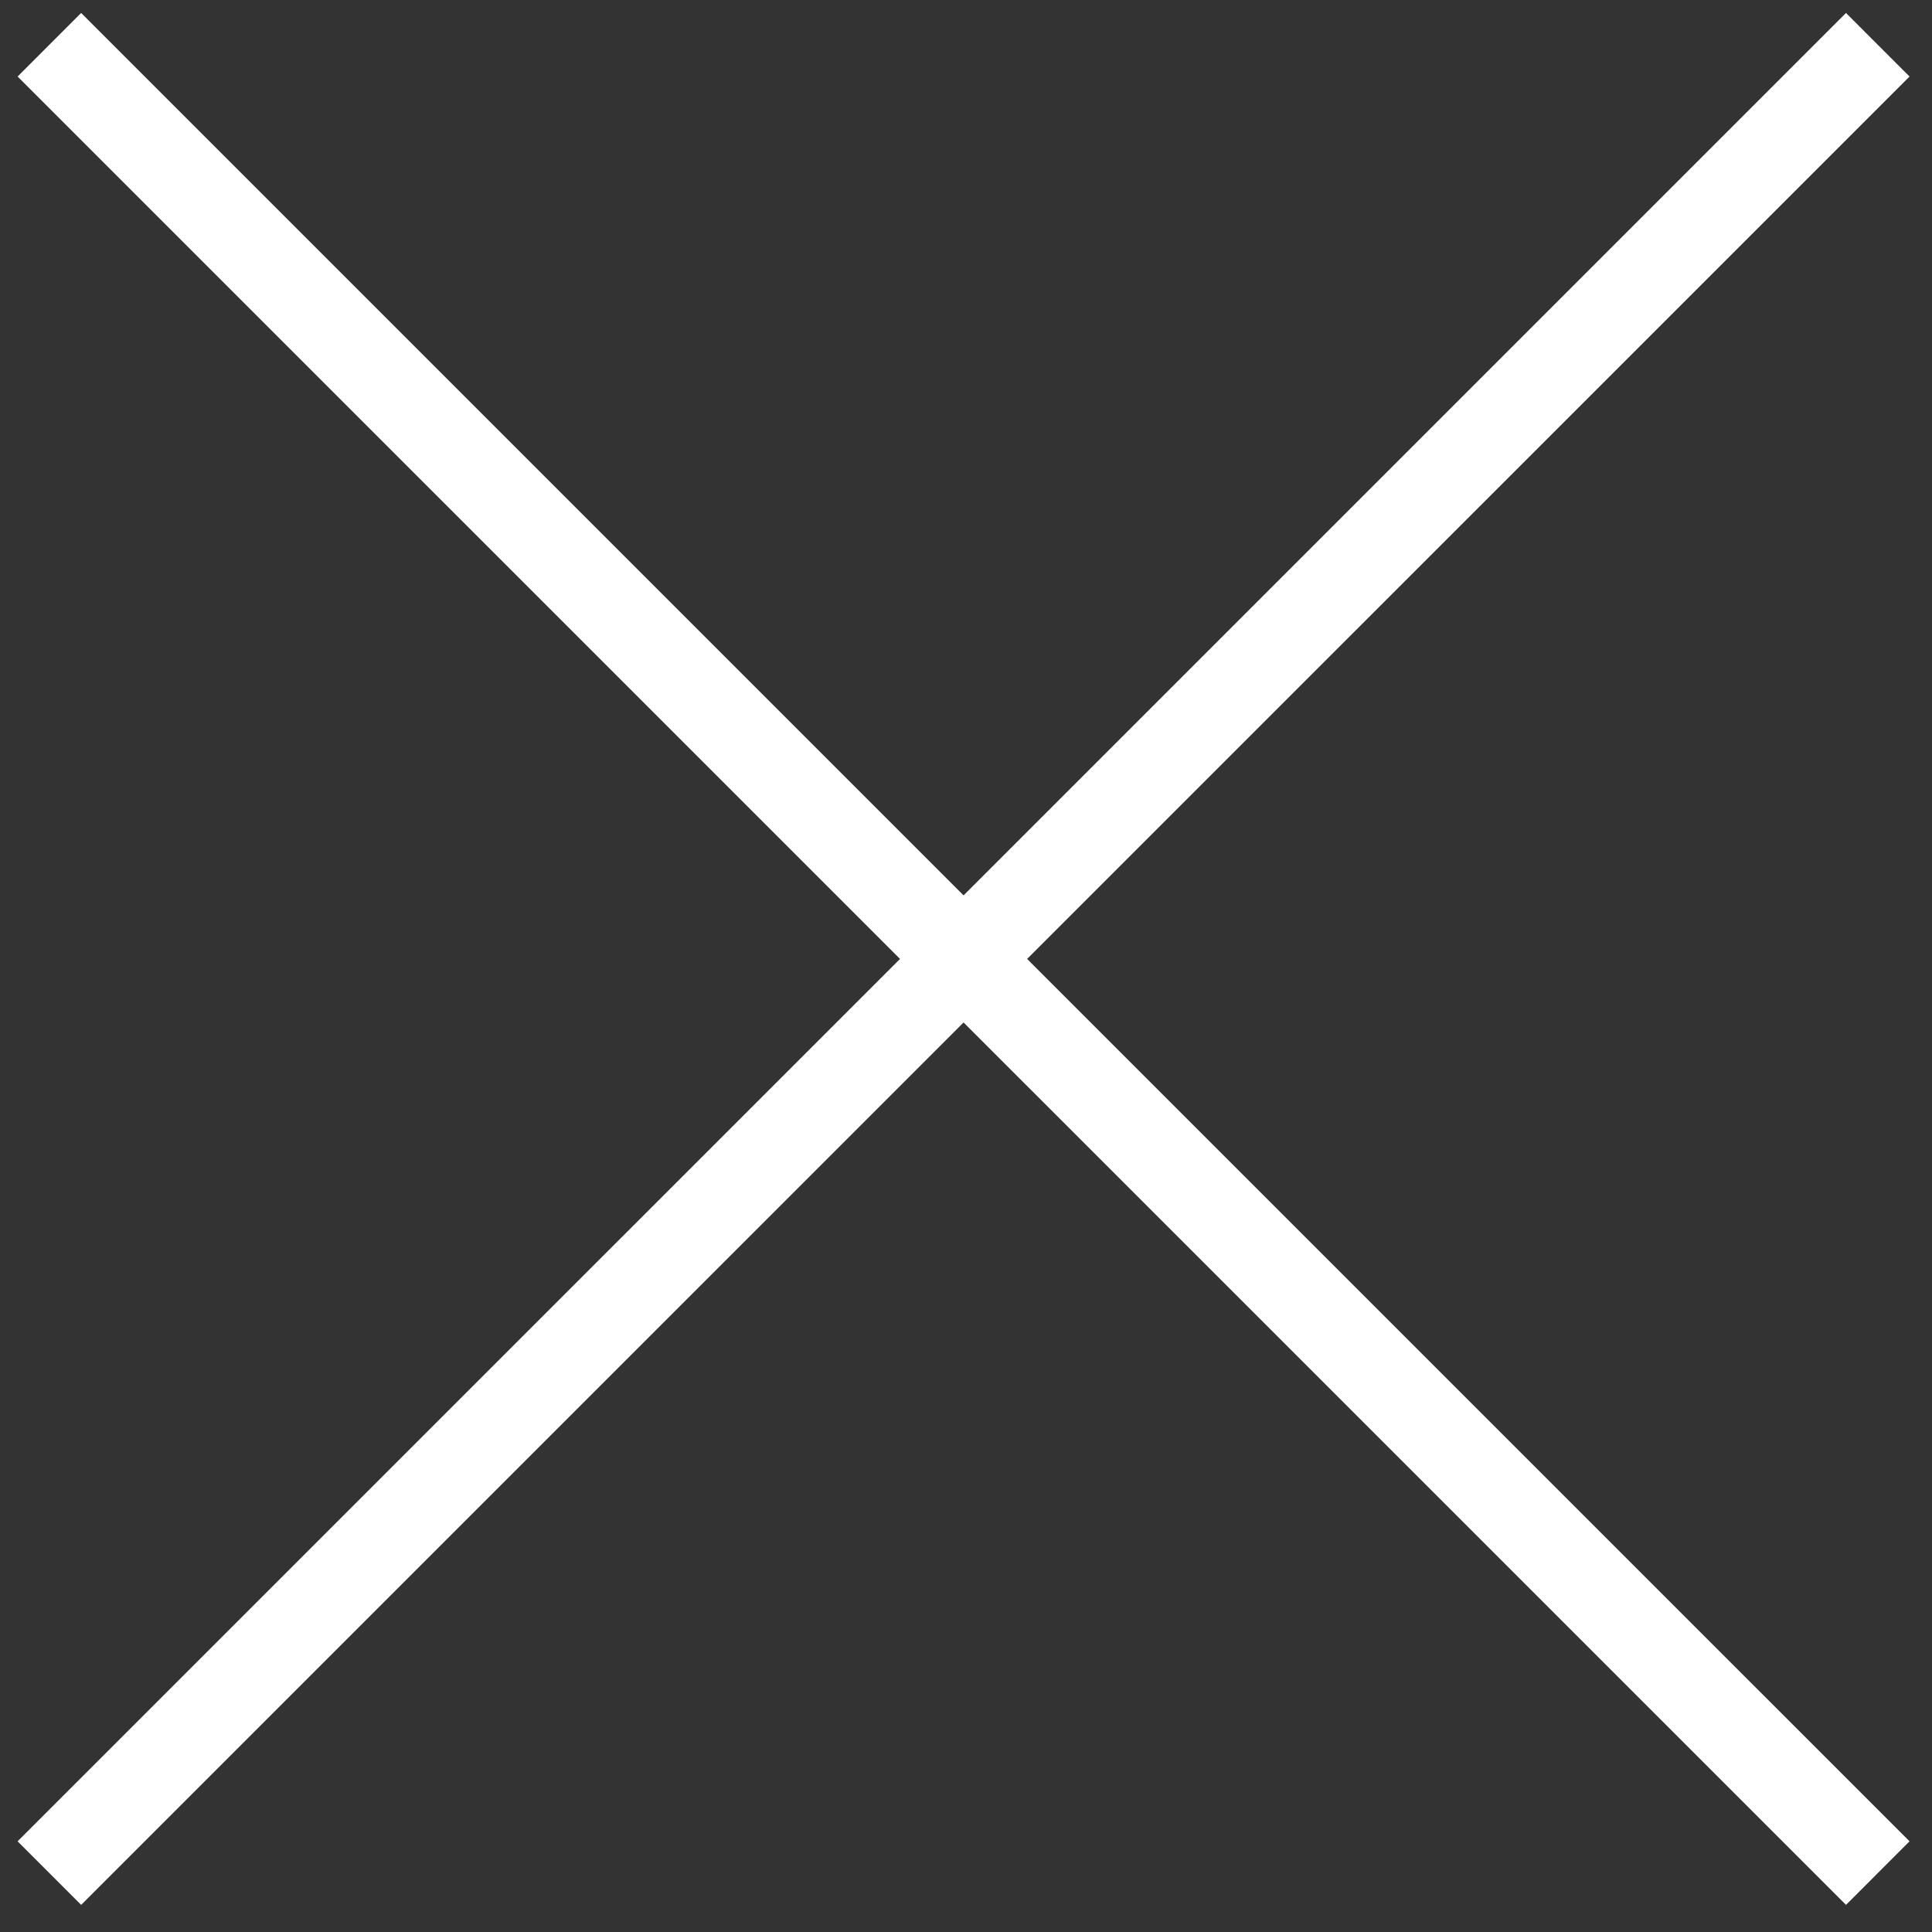
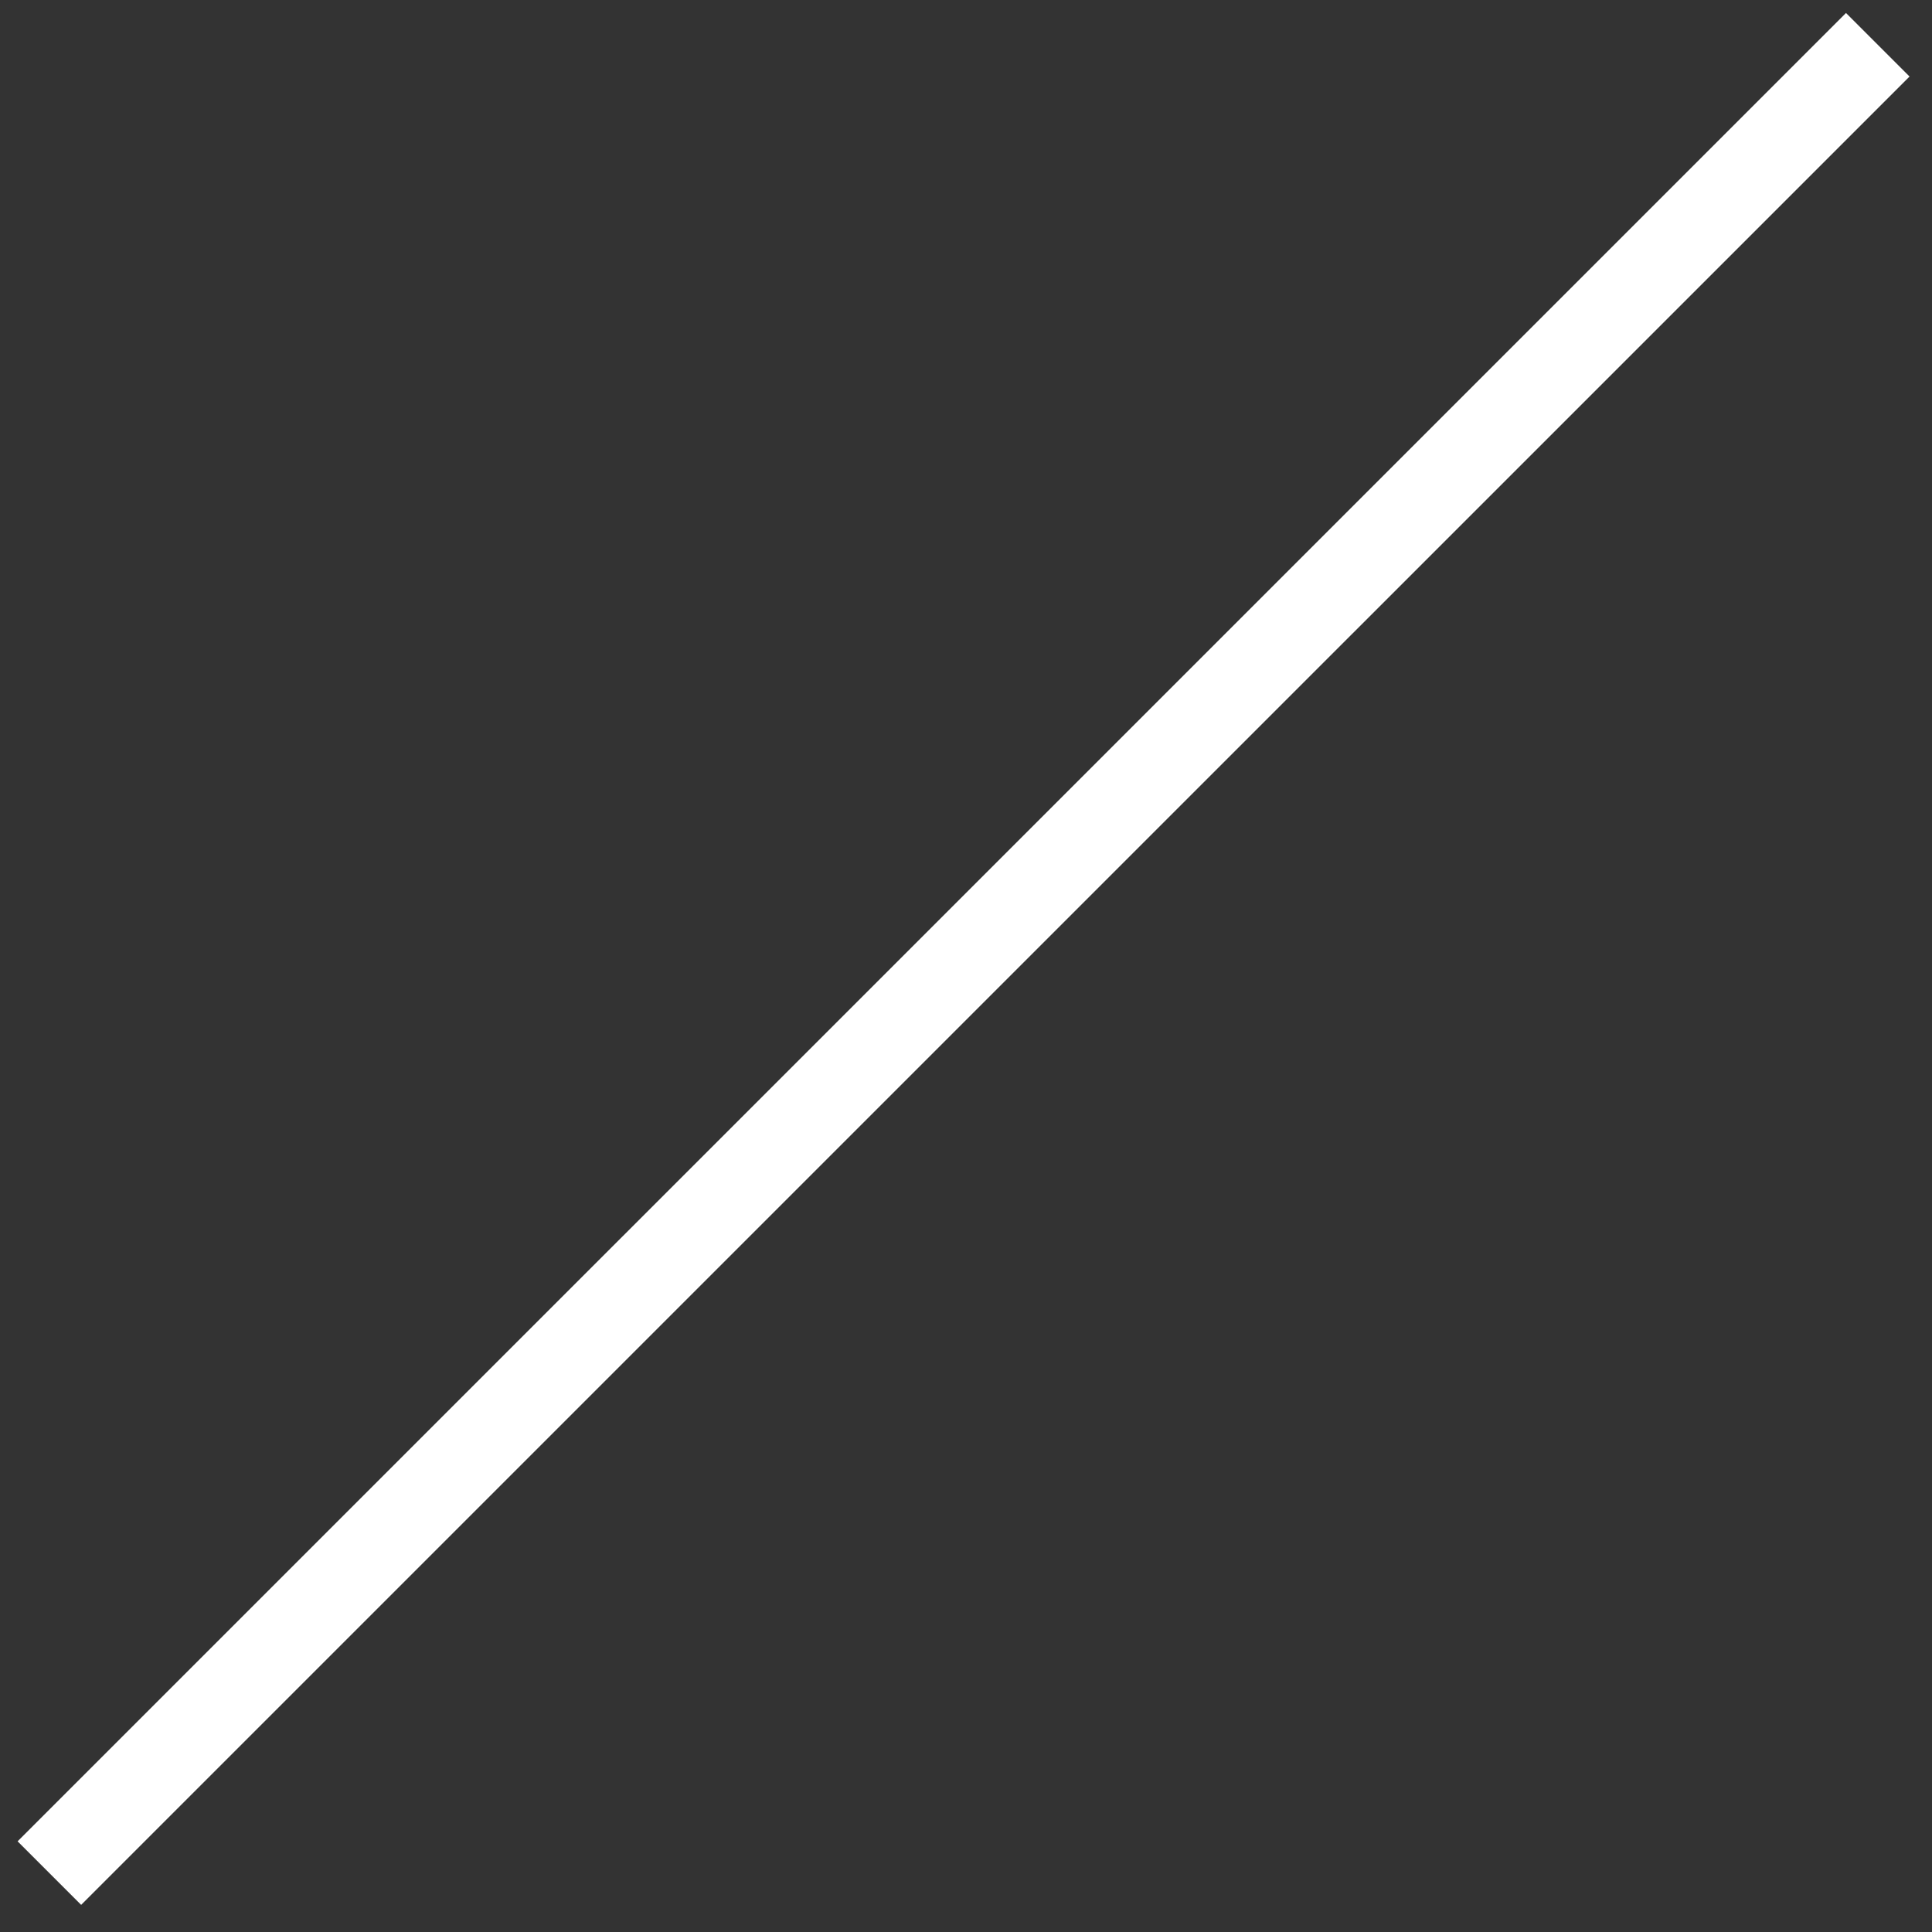
<svg xmlns="http://www.w3.org/2000/svg" width="43" height="43" viewBox="0 0 43 43" fill="none">
  <rect x="0" y="0" width="43" height="43" fill="#333333" stroke="none" />
-   <path d="M1.099 0.996L41.793 41.689" stroke="white" stroke-width="2" />
  <path d="M41.793 0.996L1.099 41.689" stroke="white" stroke-width="2" />
</svg>